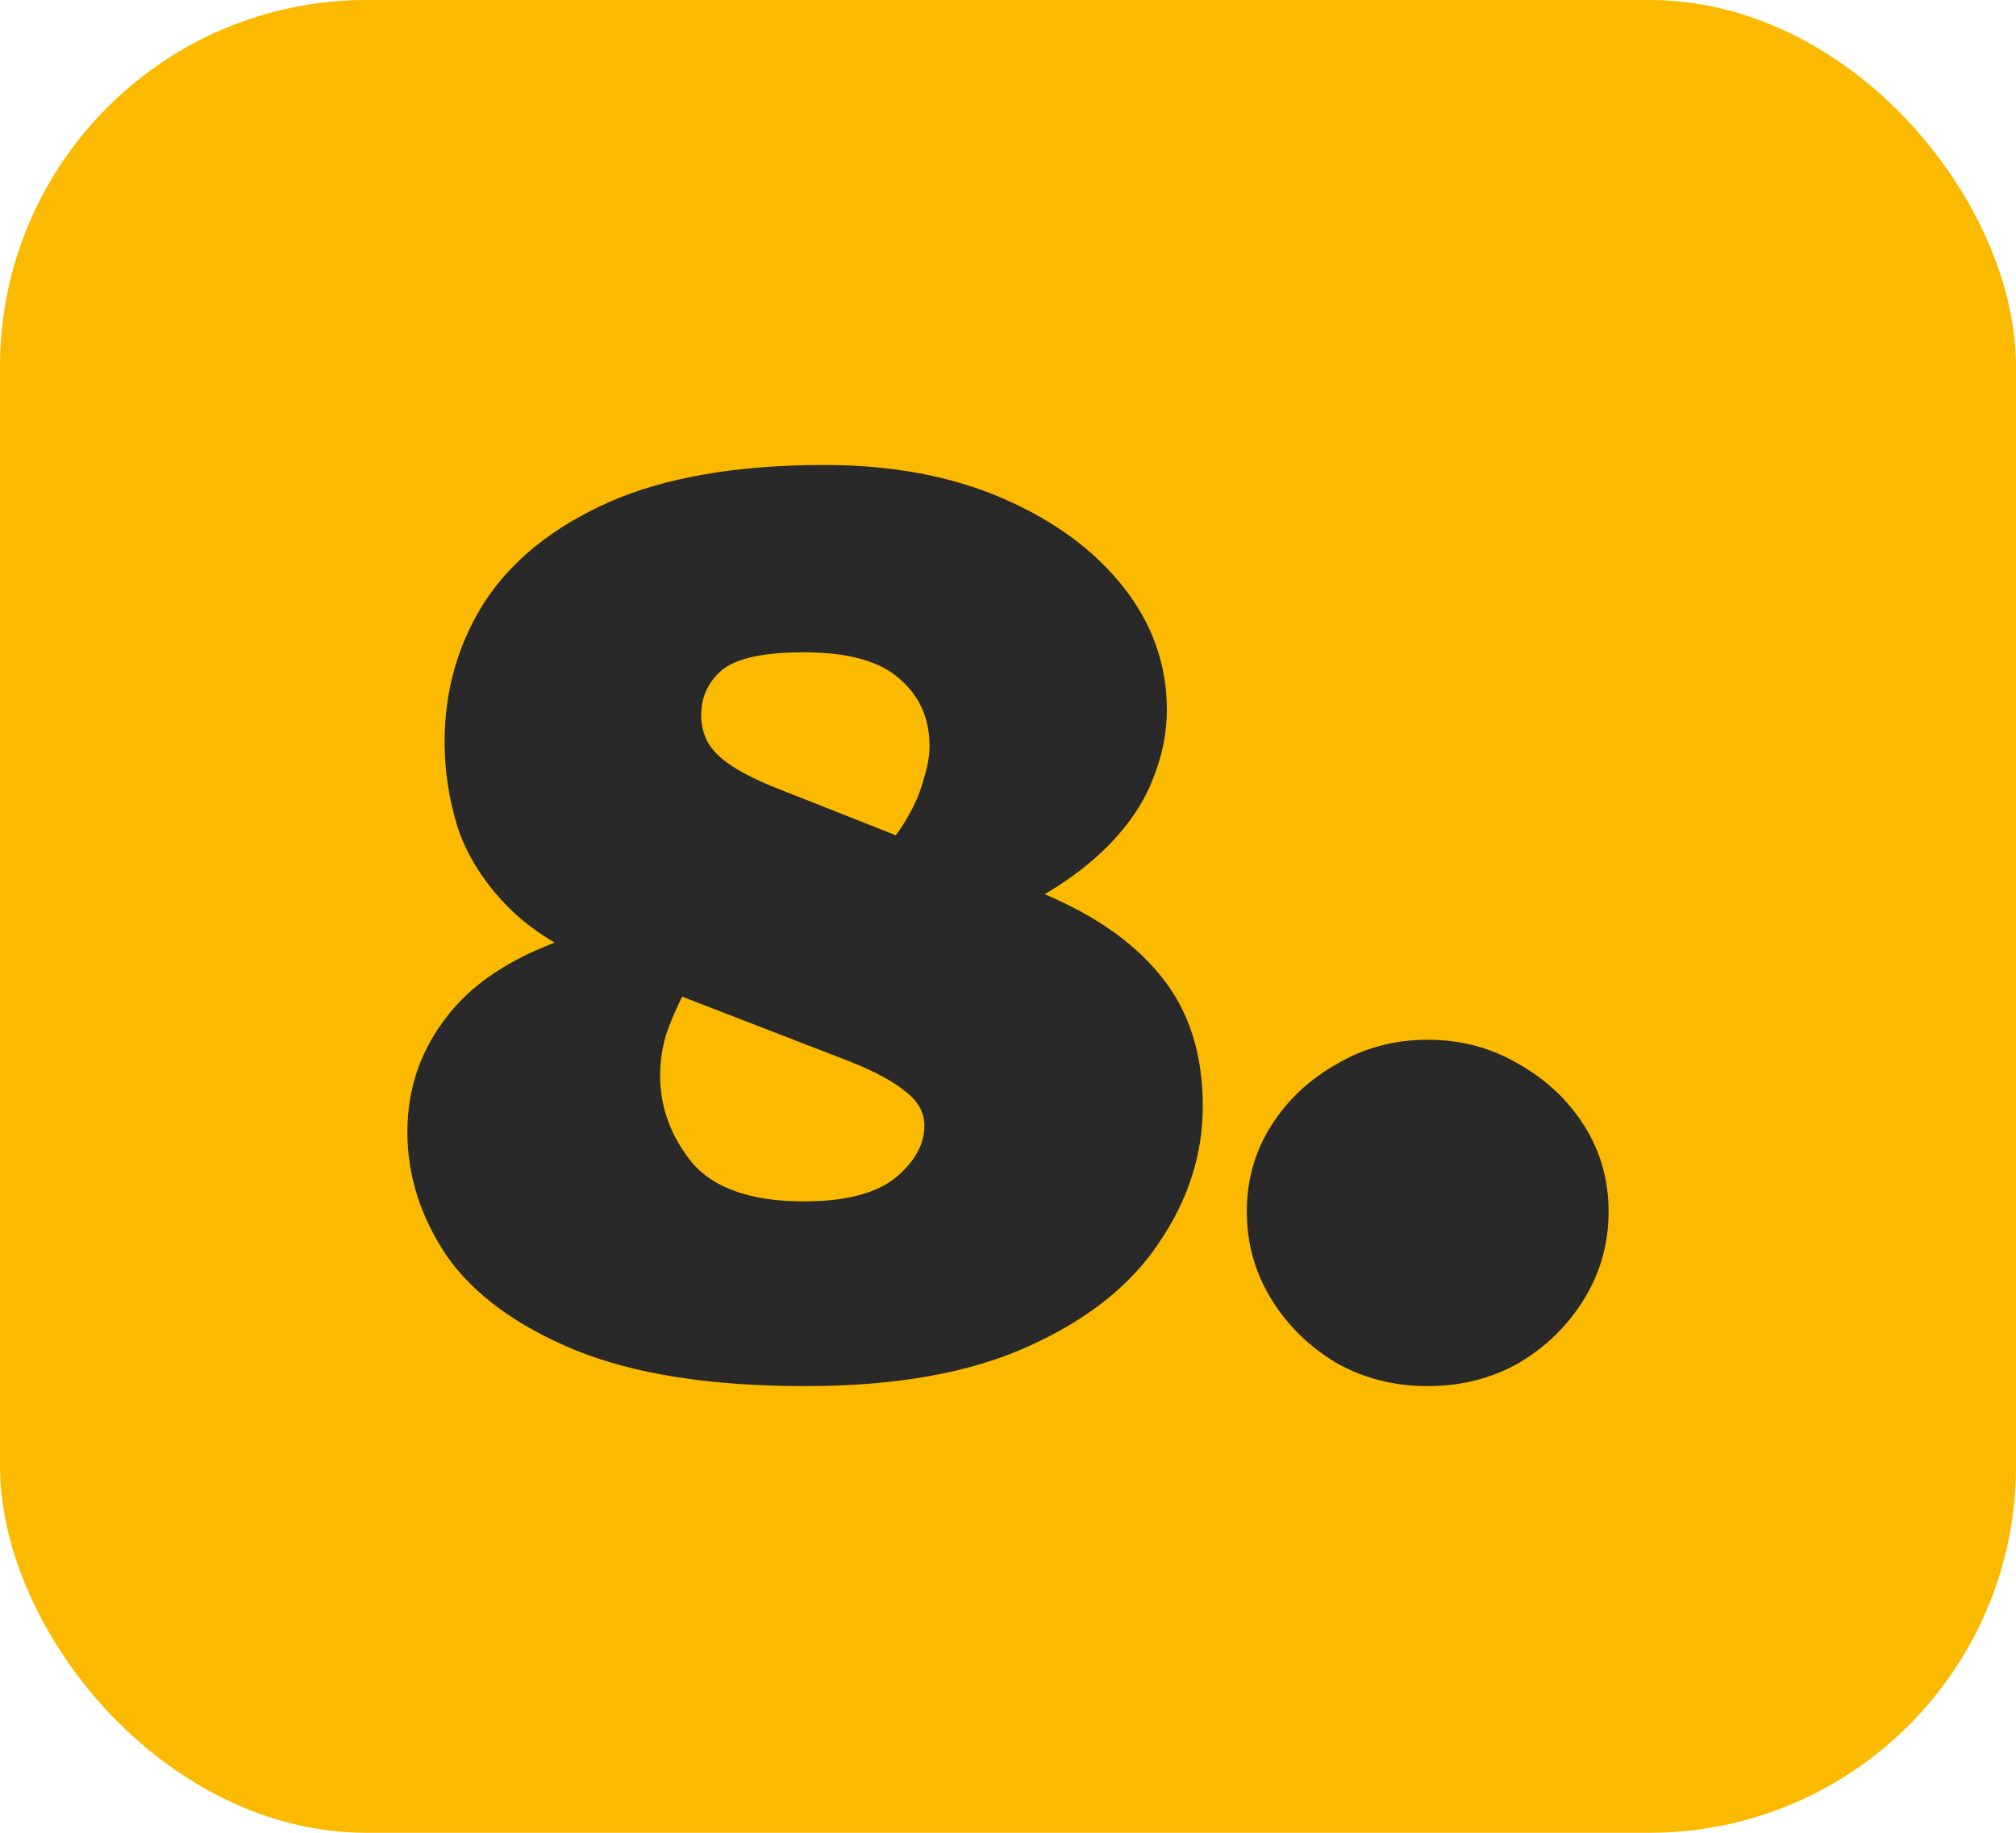
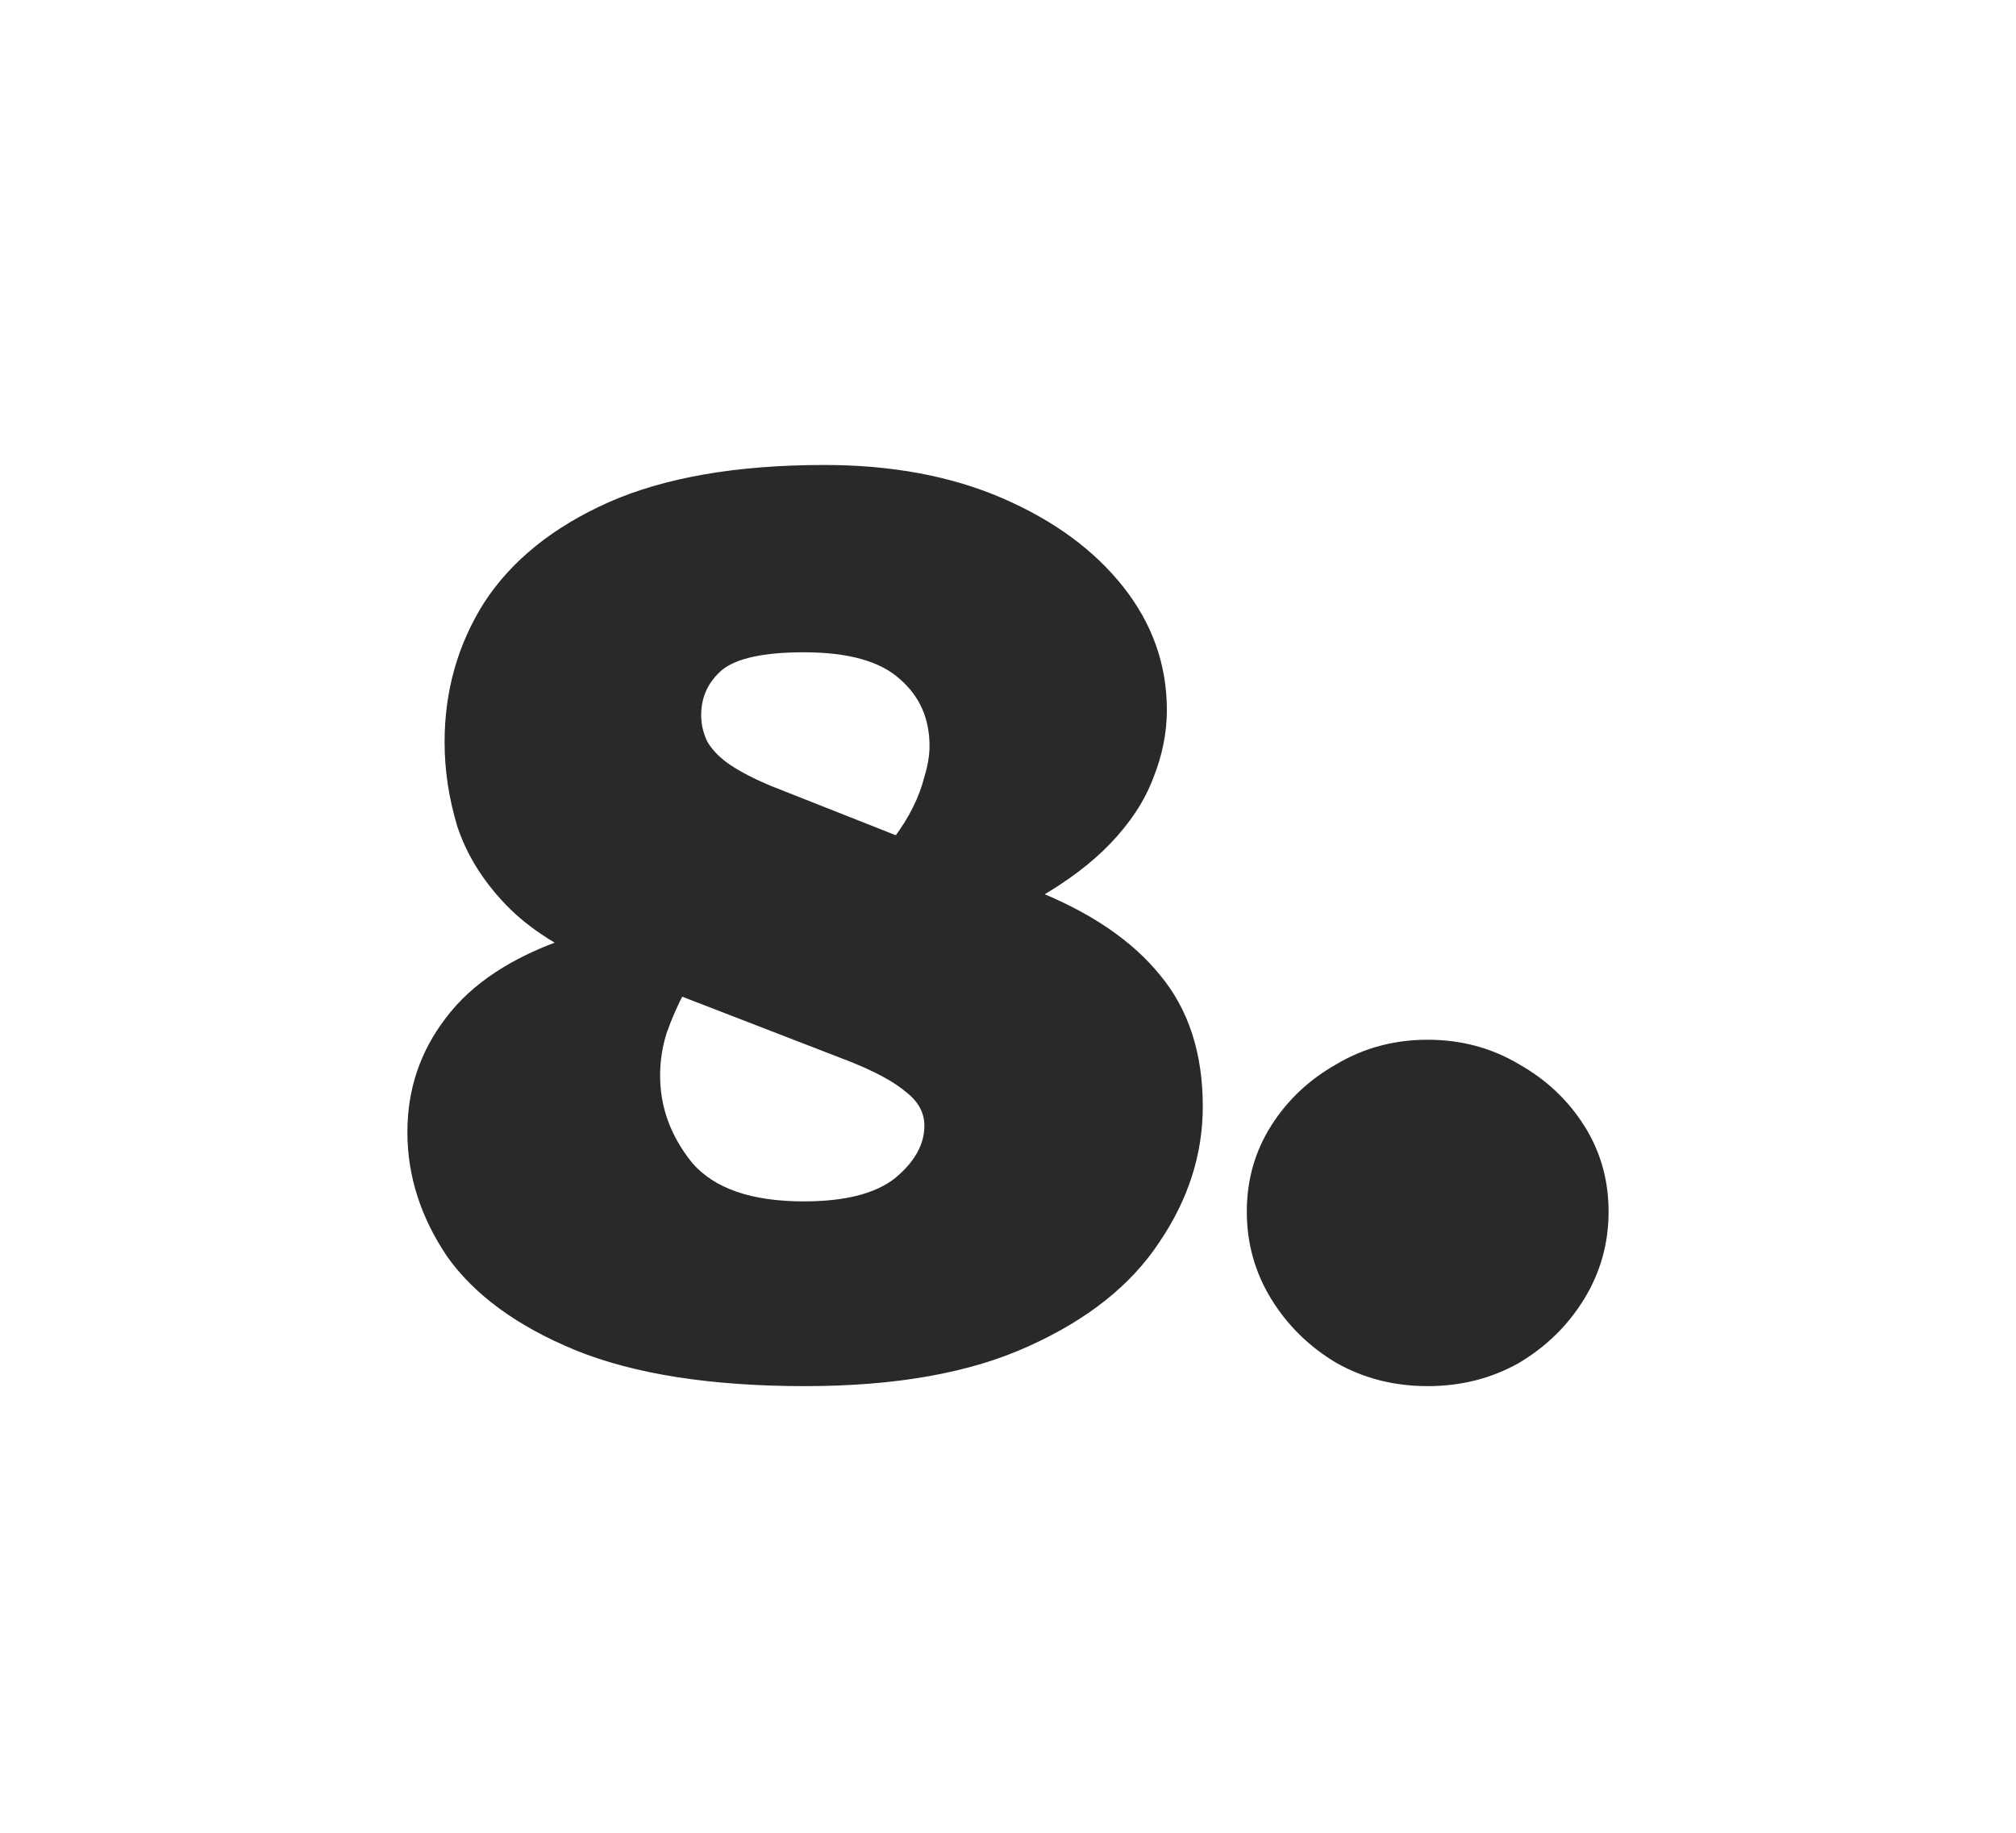
<svg xmlns="http://www.w3.org/2000/svg" width="66" height="60" viewBox="0 0 66 60" fill="none">
-   <rect width="66" height="60" rx="12" fill="#FBBA00" />
  <path d="M26.357 45.378C23.277 45.378 20.771 44.986 18.839 44.202C16.935 43.418 15.535 42.396 14.639 41.136C13.771 39.848 13.337 38.49 13.337 37.062C13.337 35.662 13.757 34.416 14.597 33.324C15.437 32.204 16.753 31.336 18.545 30.72L22.409 32.484C22.185 32.904 21.989 33.352 21.821 33.828C21.681 34.276 21.611 34.738 21.611 35.214C21.611 36.25 21.961 37.202 22.661 38.07C23.389 38.91 24.607 39.33 26.315 39.33C27.659 39.33 28.653 39.078 29.297 38.574C29.941 38.042 30.263 37.468 30.263 36.852C30.263 36.432 30.067 36.068 29.675 35.76C29.283 35.424 28.667 35.088 27.827 34.752L19.679 31.602C18.363 31.07 17.327 30.412 16.571 29.628C15.815 28.844 15.283 27.99 14.975 27.066C14.695 26.142 14.555 25.218 14.555 24.294C14.555 22.614 14.989 21.088 15.857 19.716C16.753 18.344 18.111 17.252 19.931 16.44C21.779 15.628 24.131 15.222 26.987 15.222C29.199 15.222 31.145 15.586 32.825 16.314C34.505 17.042 35.821 18.008 36.773 19.212C37.725 20.416 38.201 21.76 38.201 23.244C38.201 24 38.047 24.756 37.739 25.512C37.459 26.24 36.997 26.94 36.353 27.612C35.737 28.256 34.939 28.858 33.959 29.418L29.255 27.444C29.507 27.108 29.717 26.772 29.885 26.436C30.053 26.1 30.179 25.764 30.263 25.428C30.375 25.064 30.431 24.728 30.431 24.42C30.431 23.524 30.109 22.796 29.465 22.236C28.821 21.648 27.771 21.354 26.315 21.354C24.999 21.354 24.103 21.55 23.627 21.942C23.179 22.334 22.955 22.824 22.955 23.412C22.955 23.72 23.025 24.014 23.165 24.294C23.333 24.574 23.585 24.826 23.921 25.05C24.257 25.274 24.691 25.498 25.223 25.722L33.833 29.124C35.681 29.852 37.067 30.79 37.991 31.938C38.915 33.058 39.377 34.486 39.377 36.222C39.377 37.79 38.901 39.274 37.949 40.674C37.025 42.074 35.597 43.208 33.665 44.076C31.761 44.944 29.325 45.378 26.357 45.378ZM46.74 45.378C45.648 45.378 44.654 45.126 43.758 44.622C42.862 44.09 42.148 43.39 41.616 42.522C41.084 41.654 40.818 40.702 40.818 39.666C40.818 38.63 41.084 37.692 41.616 36.852C42.148 36.012 42.862 35.34 43.758 34.836C44.654 34.304 45.648 34.038 46.74 34.038C47.832 34.038 48.826 34.304 49.722 34.836C50.618 35.34 51.332 36.012 51.864 36.852C52.396 37.692 52.662 38.63 52.662 39.666C52.662 40.702 52.396 41.654 51.864 42.522C51.332 43.39 50.618 44.09 49.722 44.622C48.826 45.126 47.832 45.378 46.74 45.378Z" fill="#292929" />
</svg>